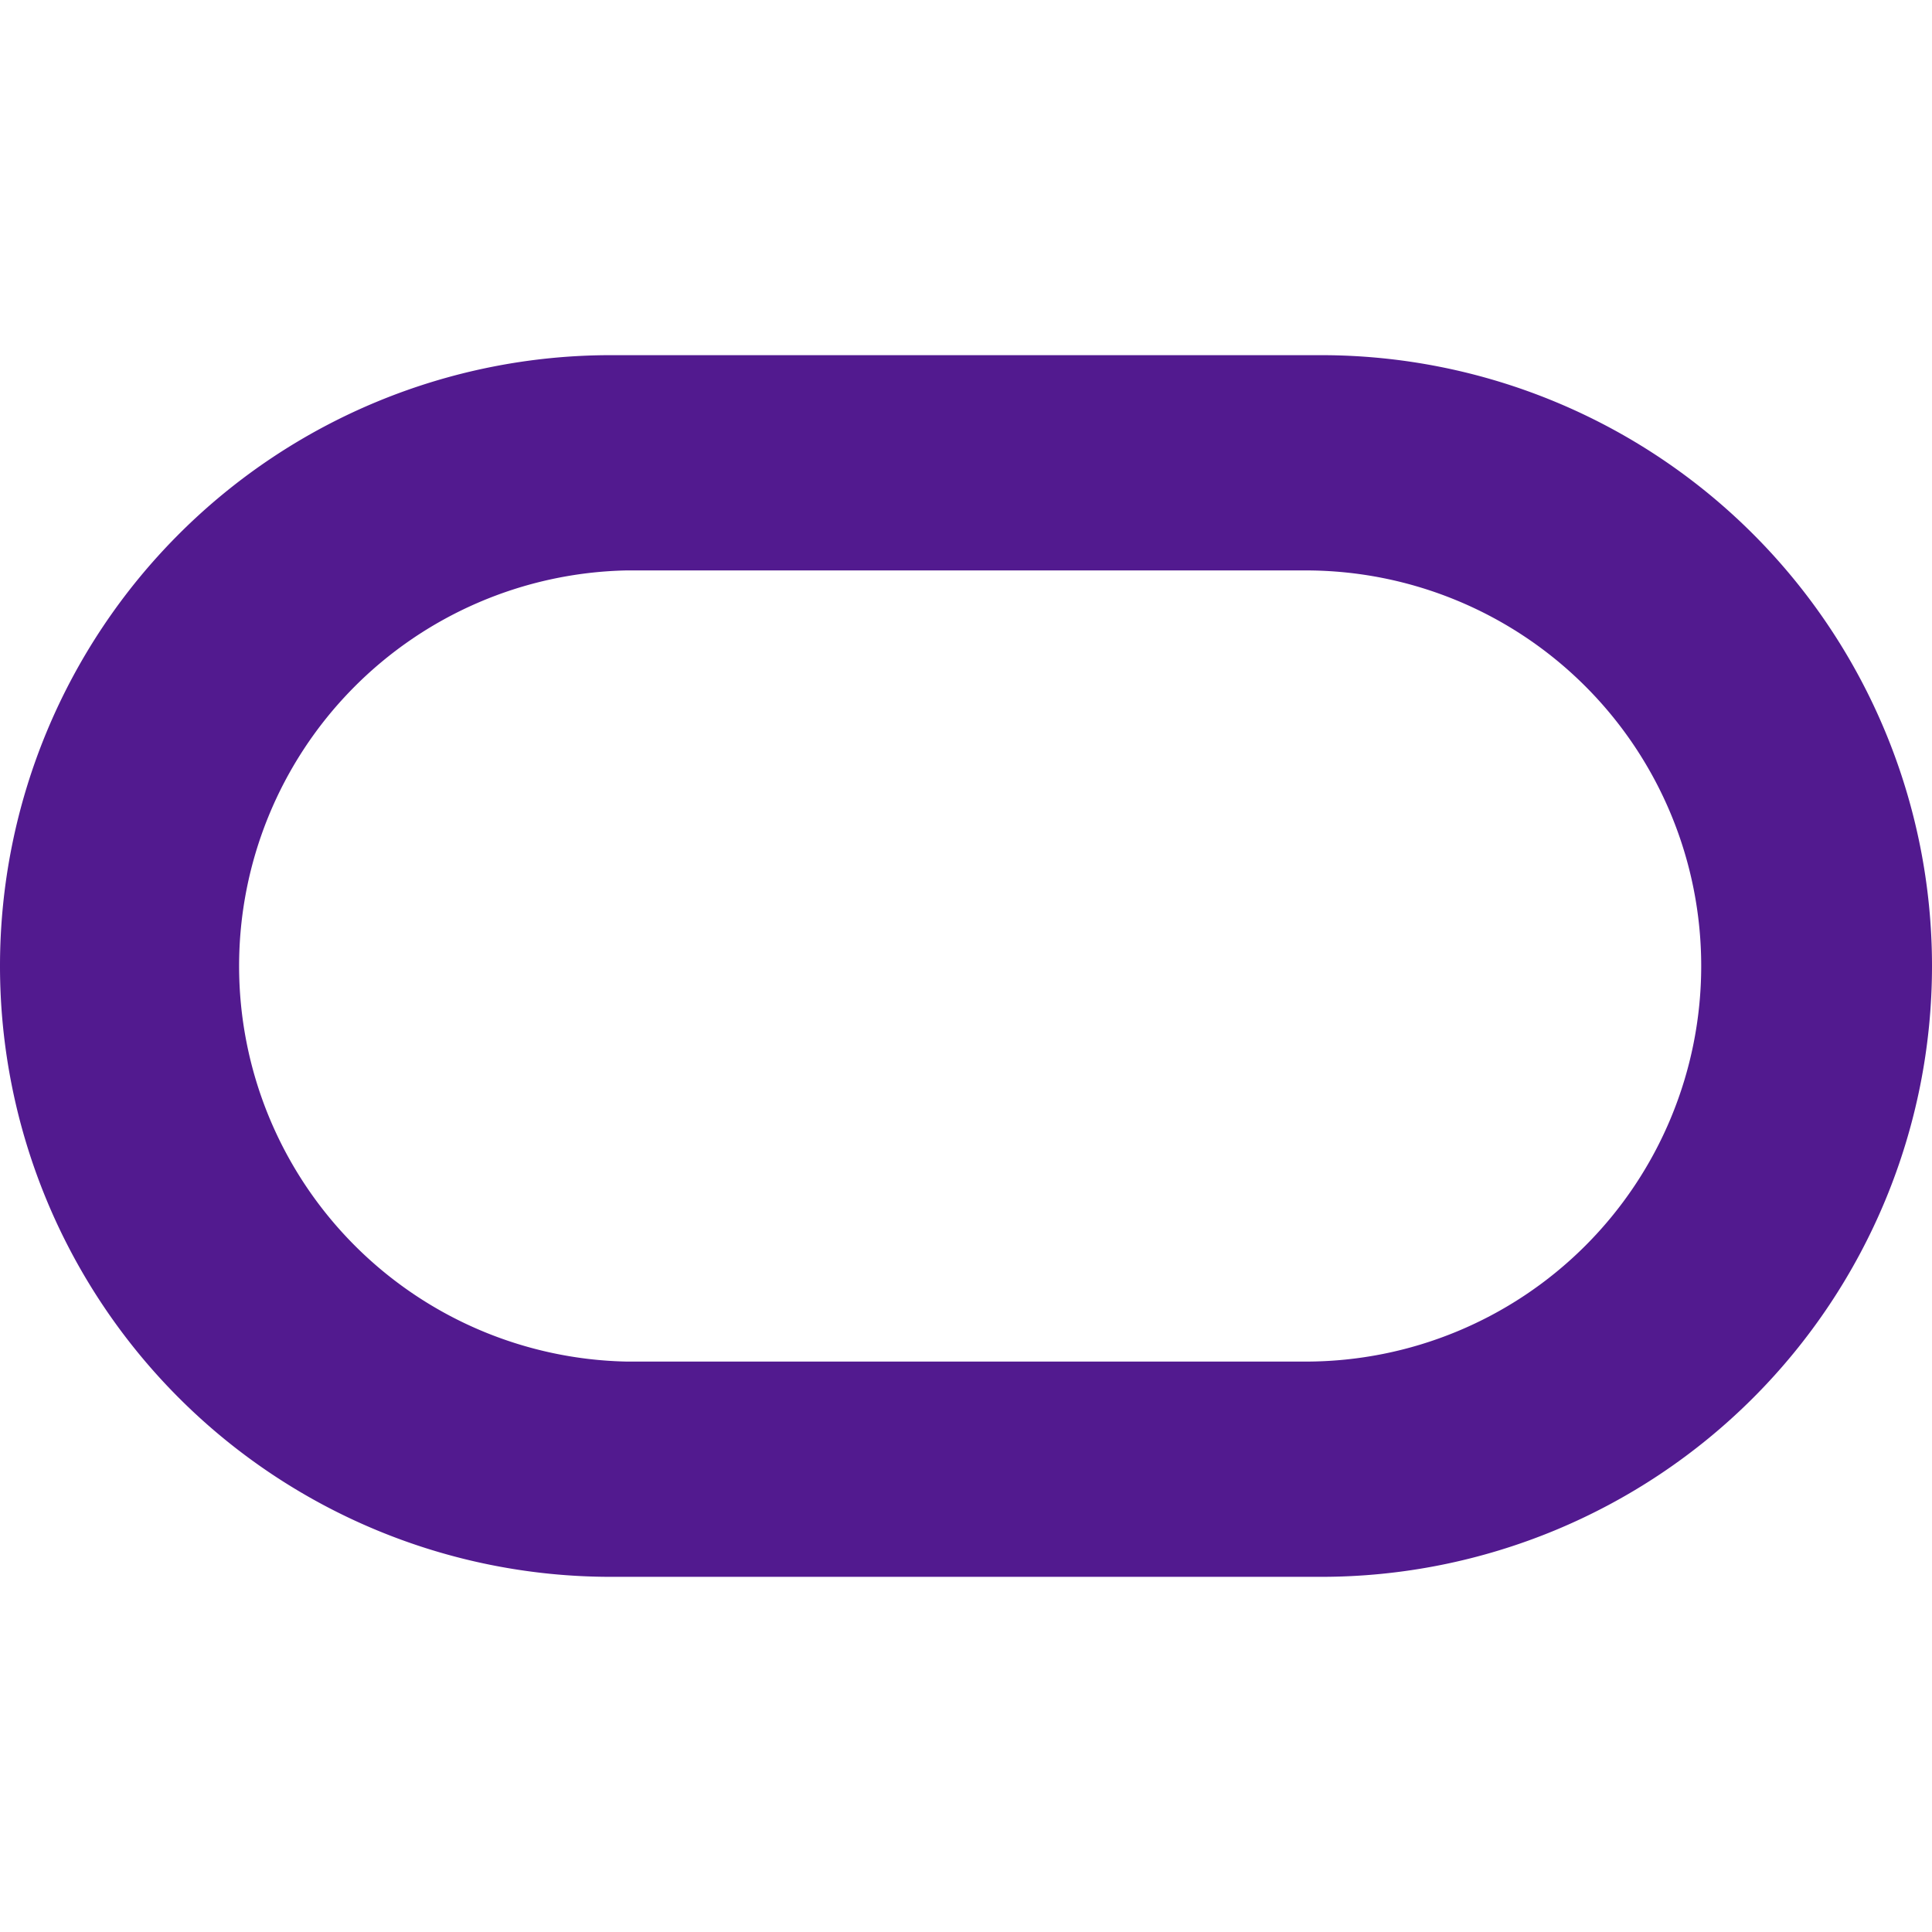
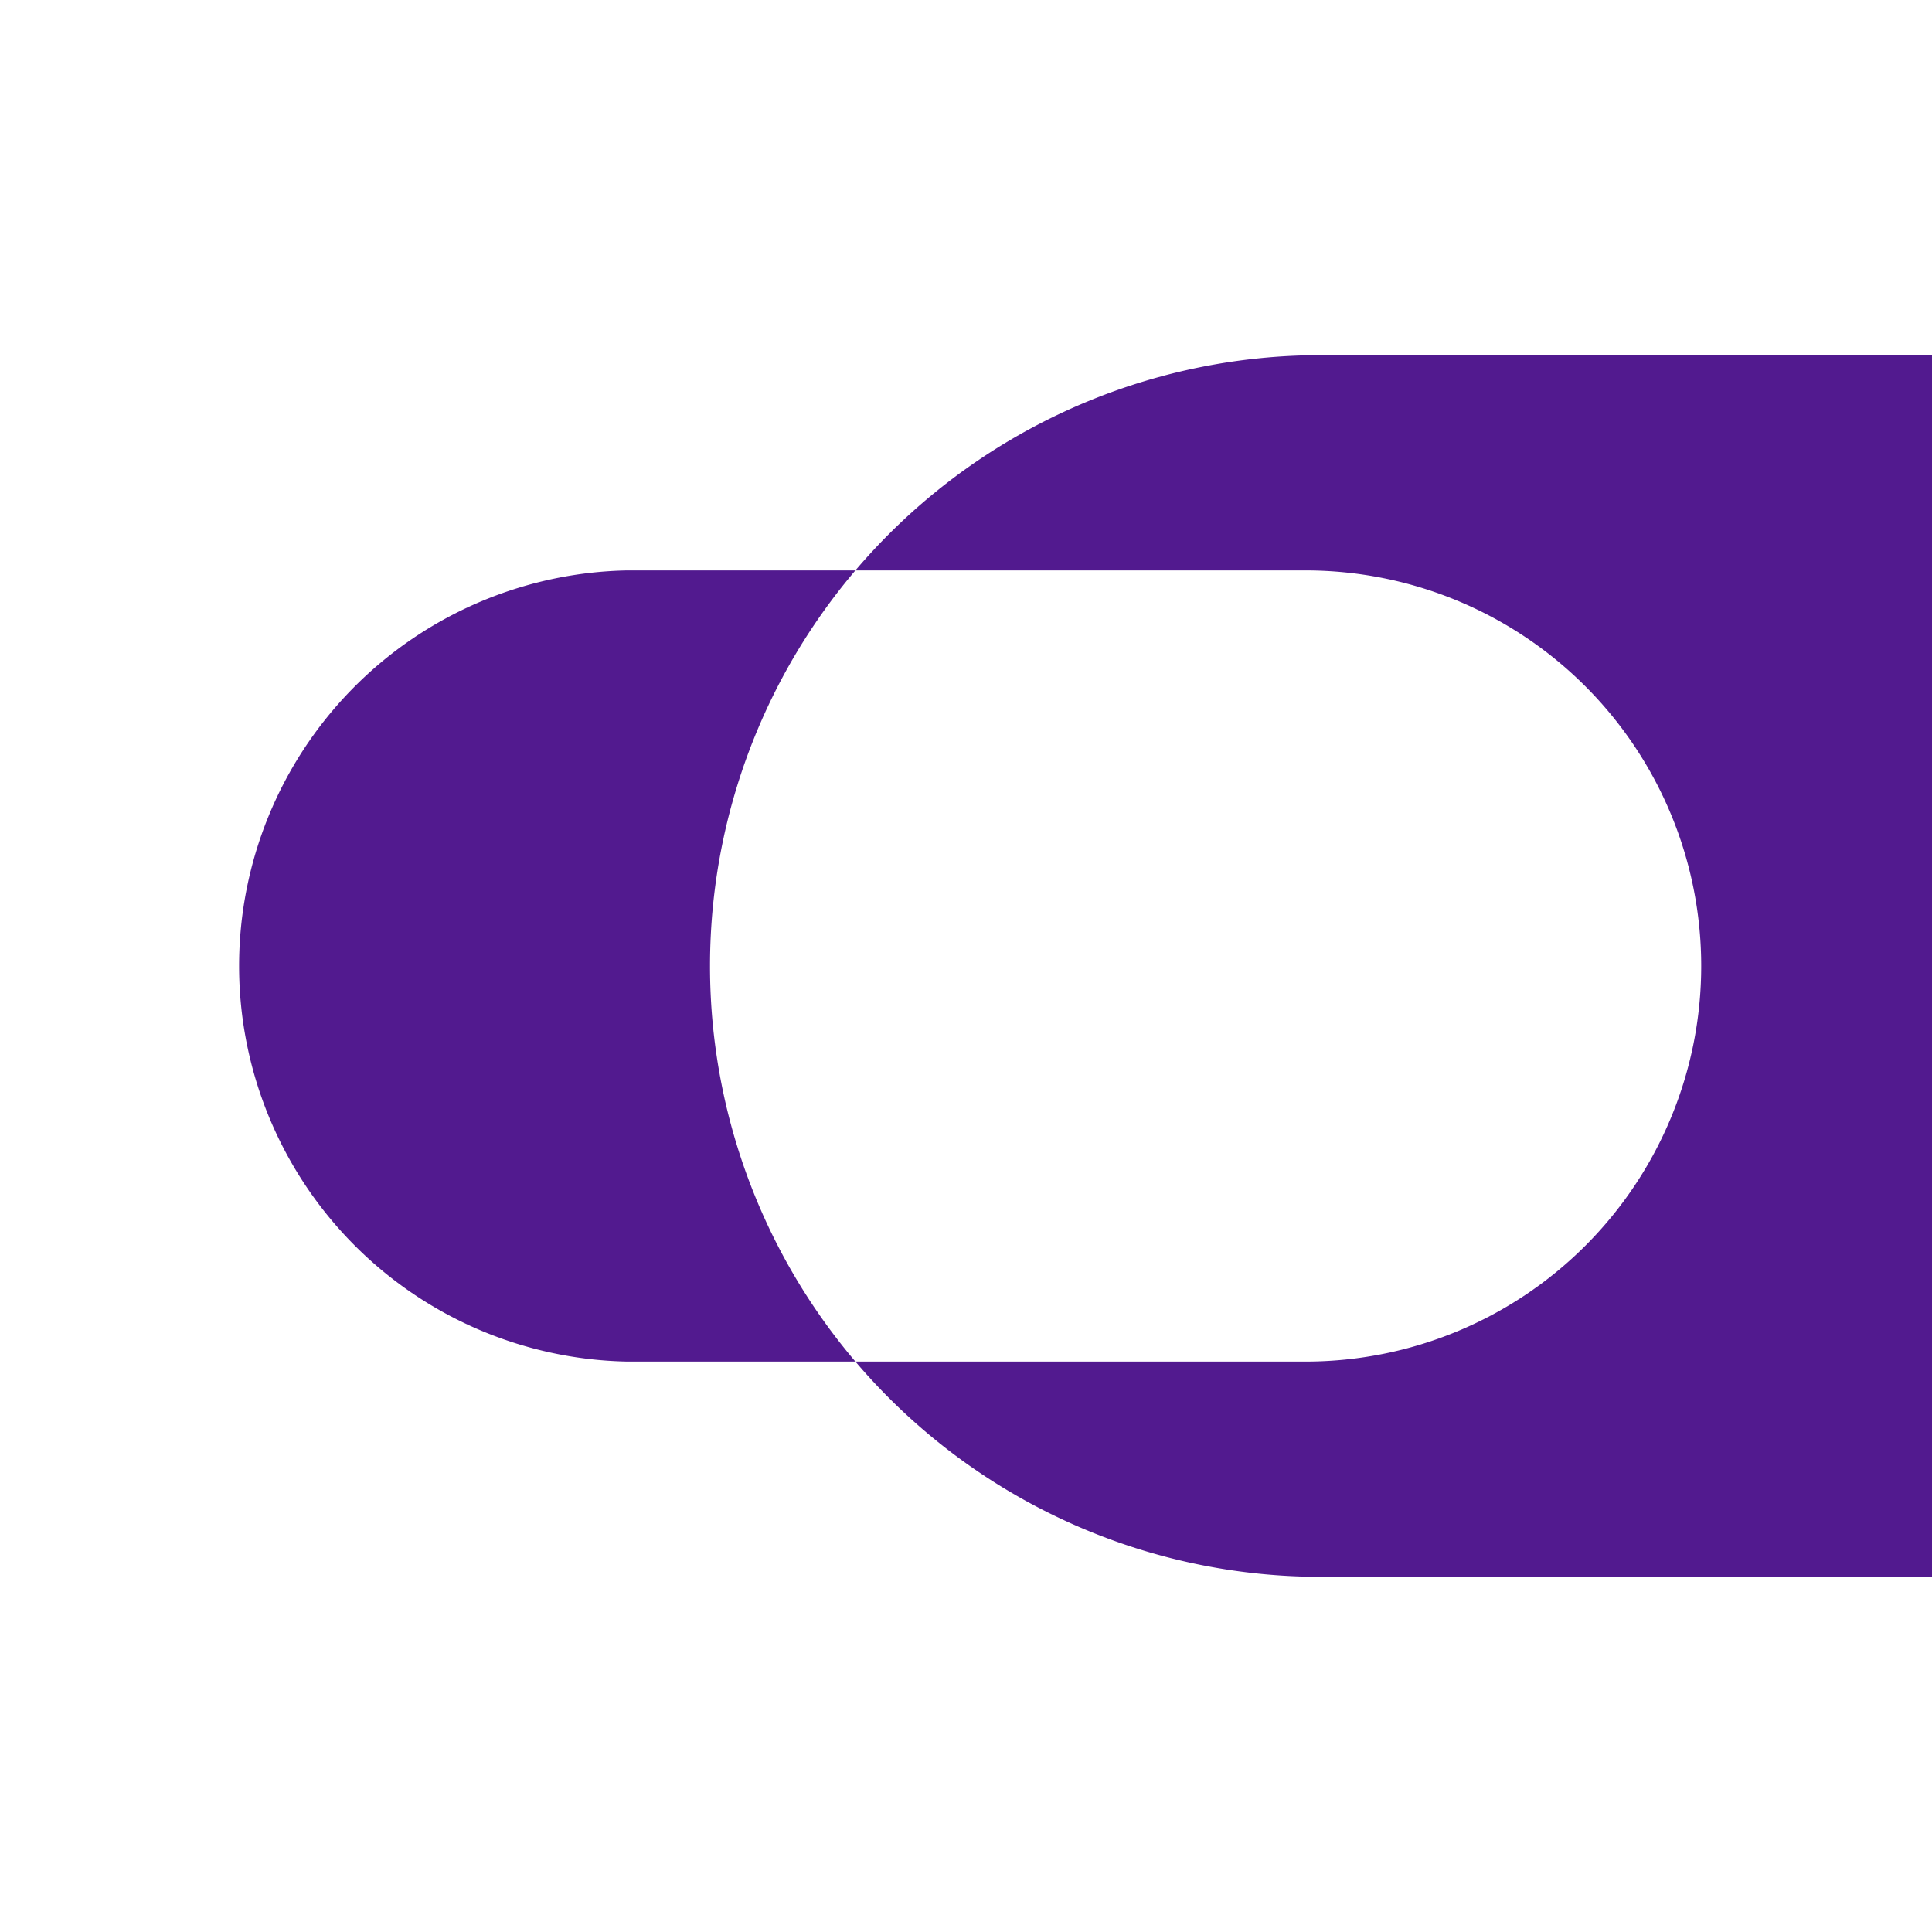
<svg xmlns="http://www.w3.org/2000/svg" role="img" width="32px" height="32px" viewBox="0 0 24 24">
  <title>Oracle</title>
-   <path fill="#521a8f" d="M16.412 4.412h-8.82a7.588 7.588 0 0 0-.008 15.176h8.828a7.588 7.588 0 0 0 0-15.176zm-.193 12.502H7.786a4.915 4.915 0 0 1 0-9.828h8.433a4.914 4.914 0 1 1 0 9.828z" />
+   <path fill="#521a8f" d="M16.412 4.412a7.588 7.588 0 0 0-.008 15.176h8.828a7.588 7.588 0 0 0 0-15.176zm-.193 12.502H7.786a4.915 4.915 0 0 1 0-9.828h8.433a4.914 4.914 0 1 1 0 9.828z" />
</svg>